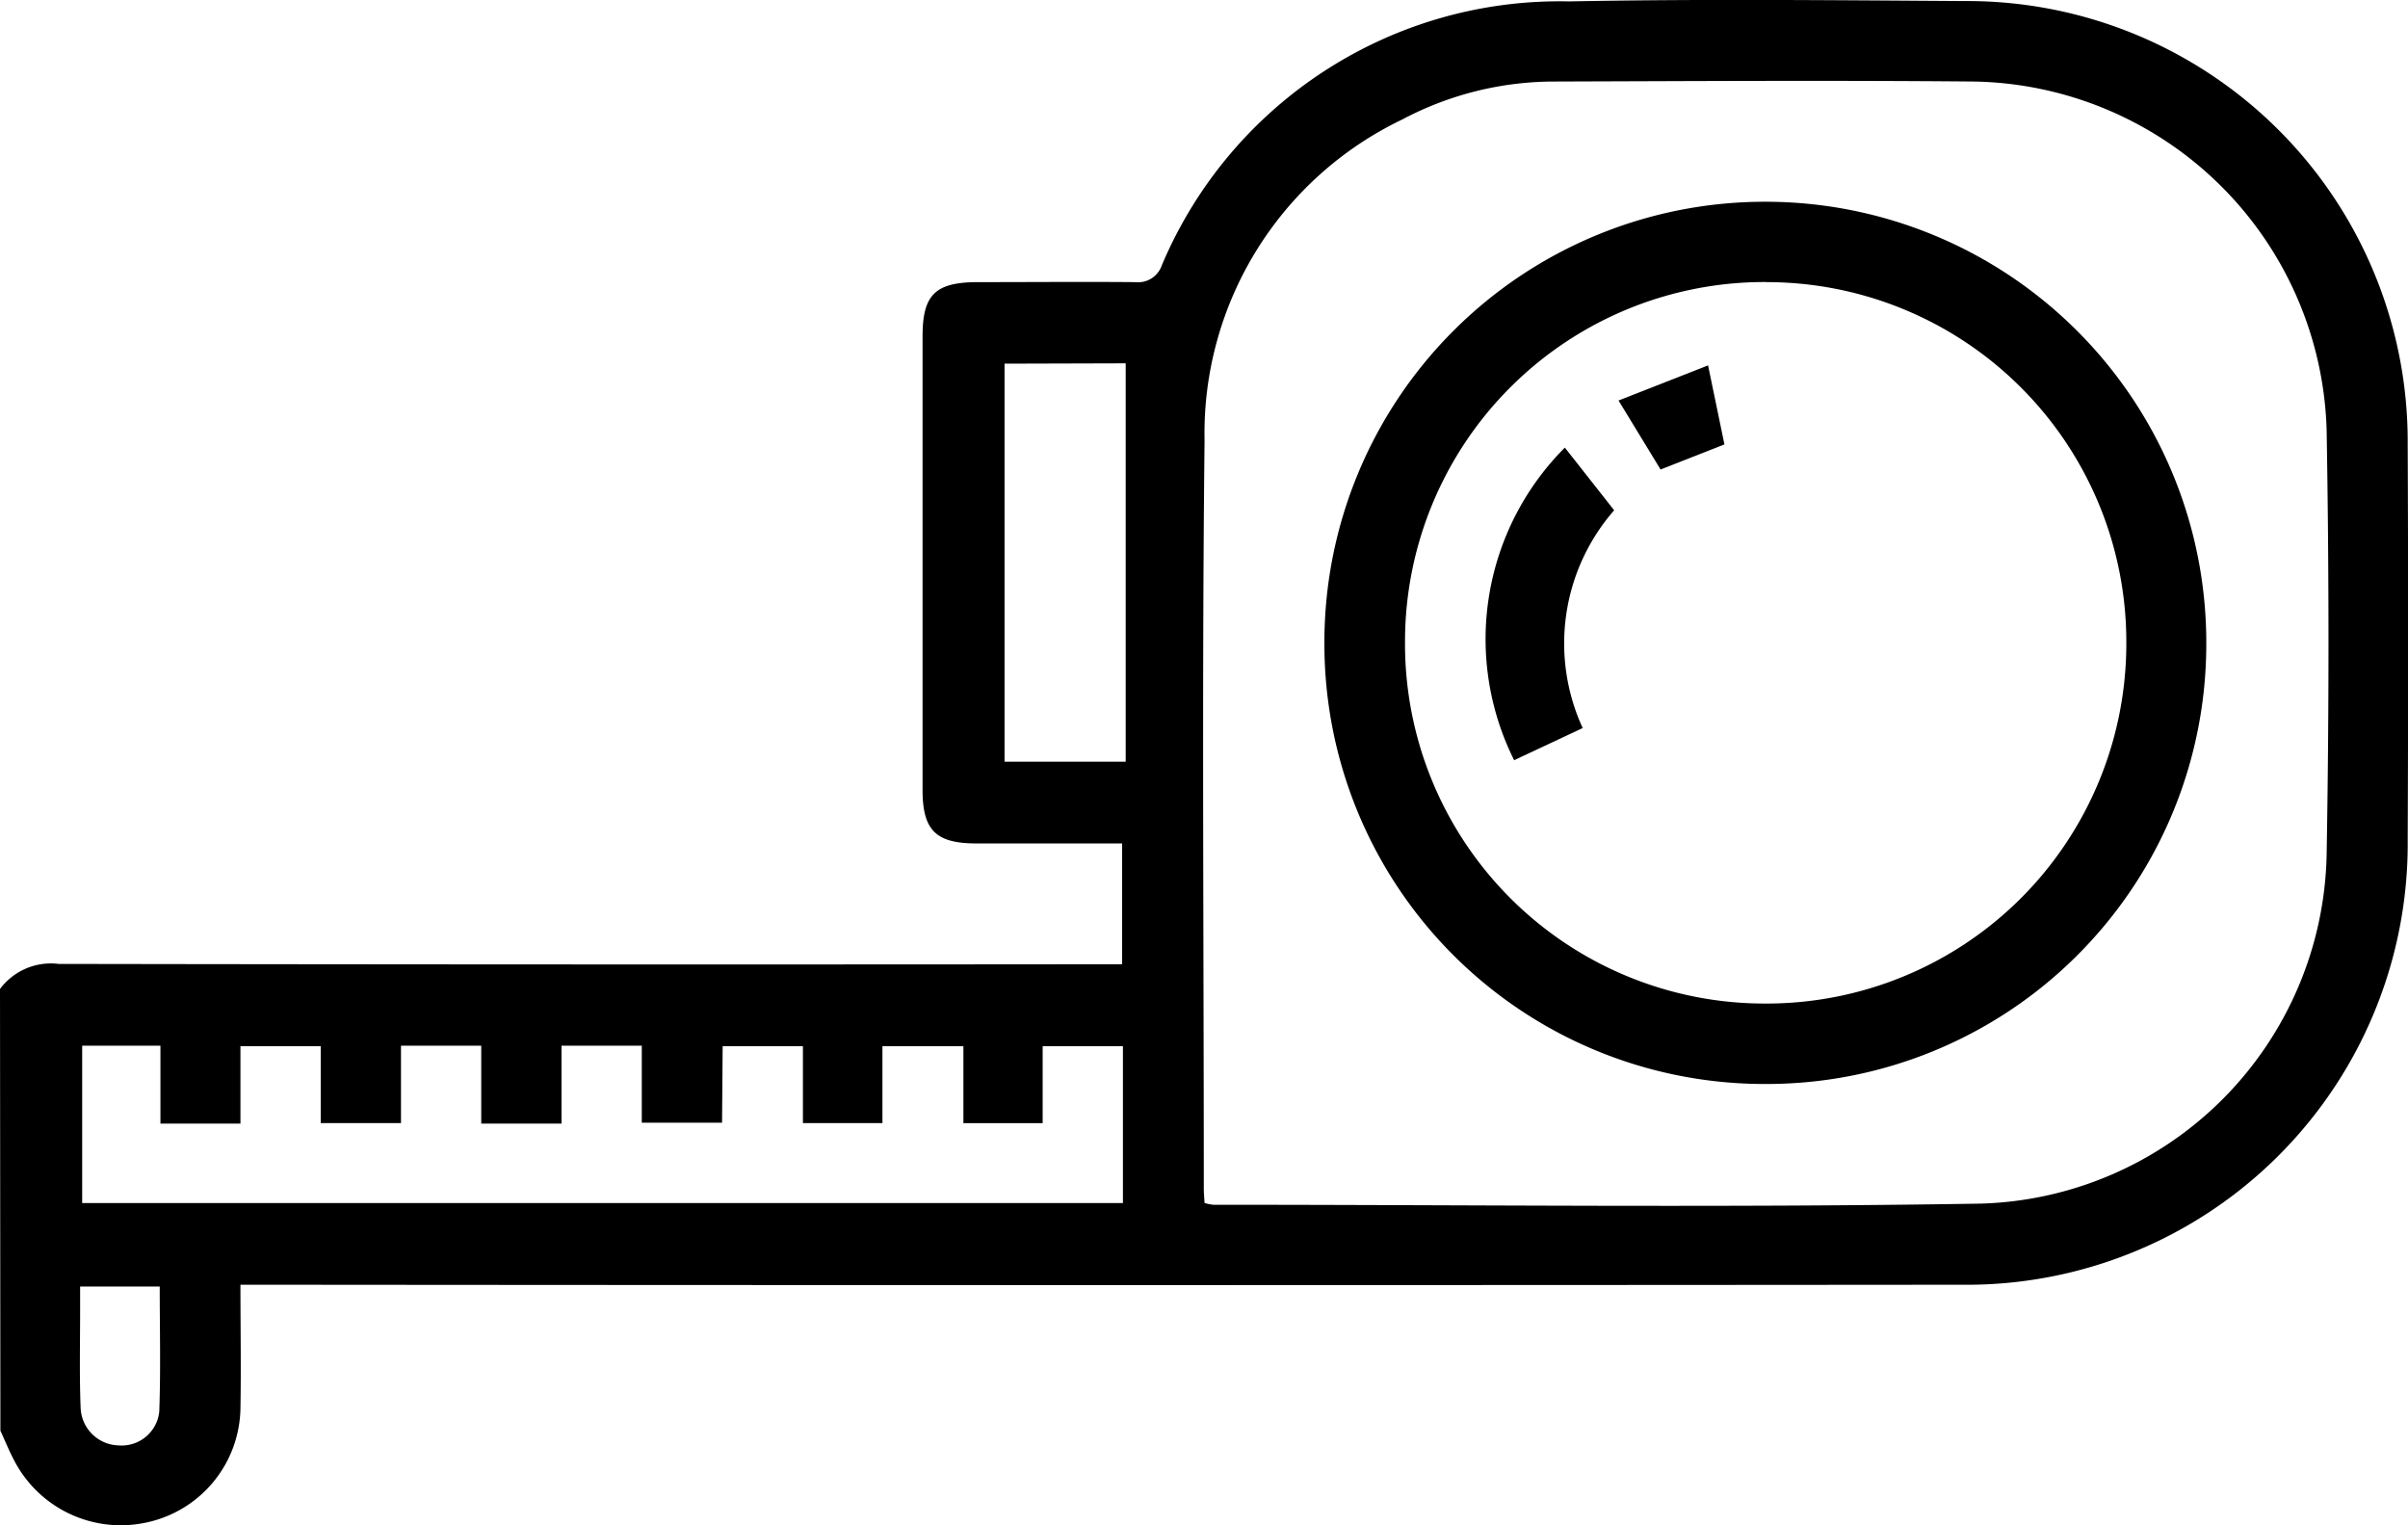
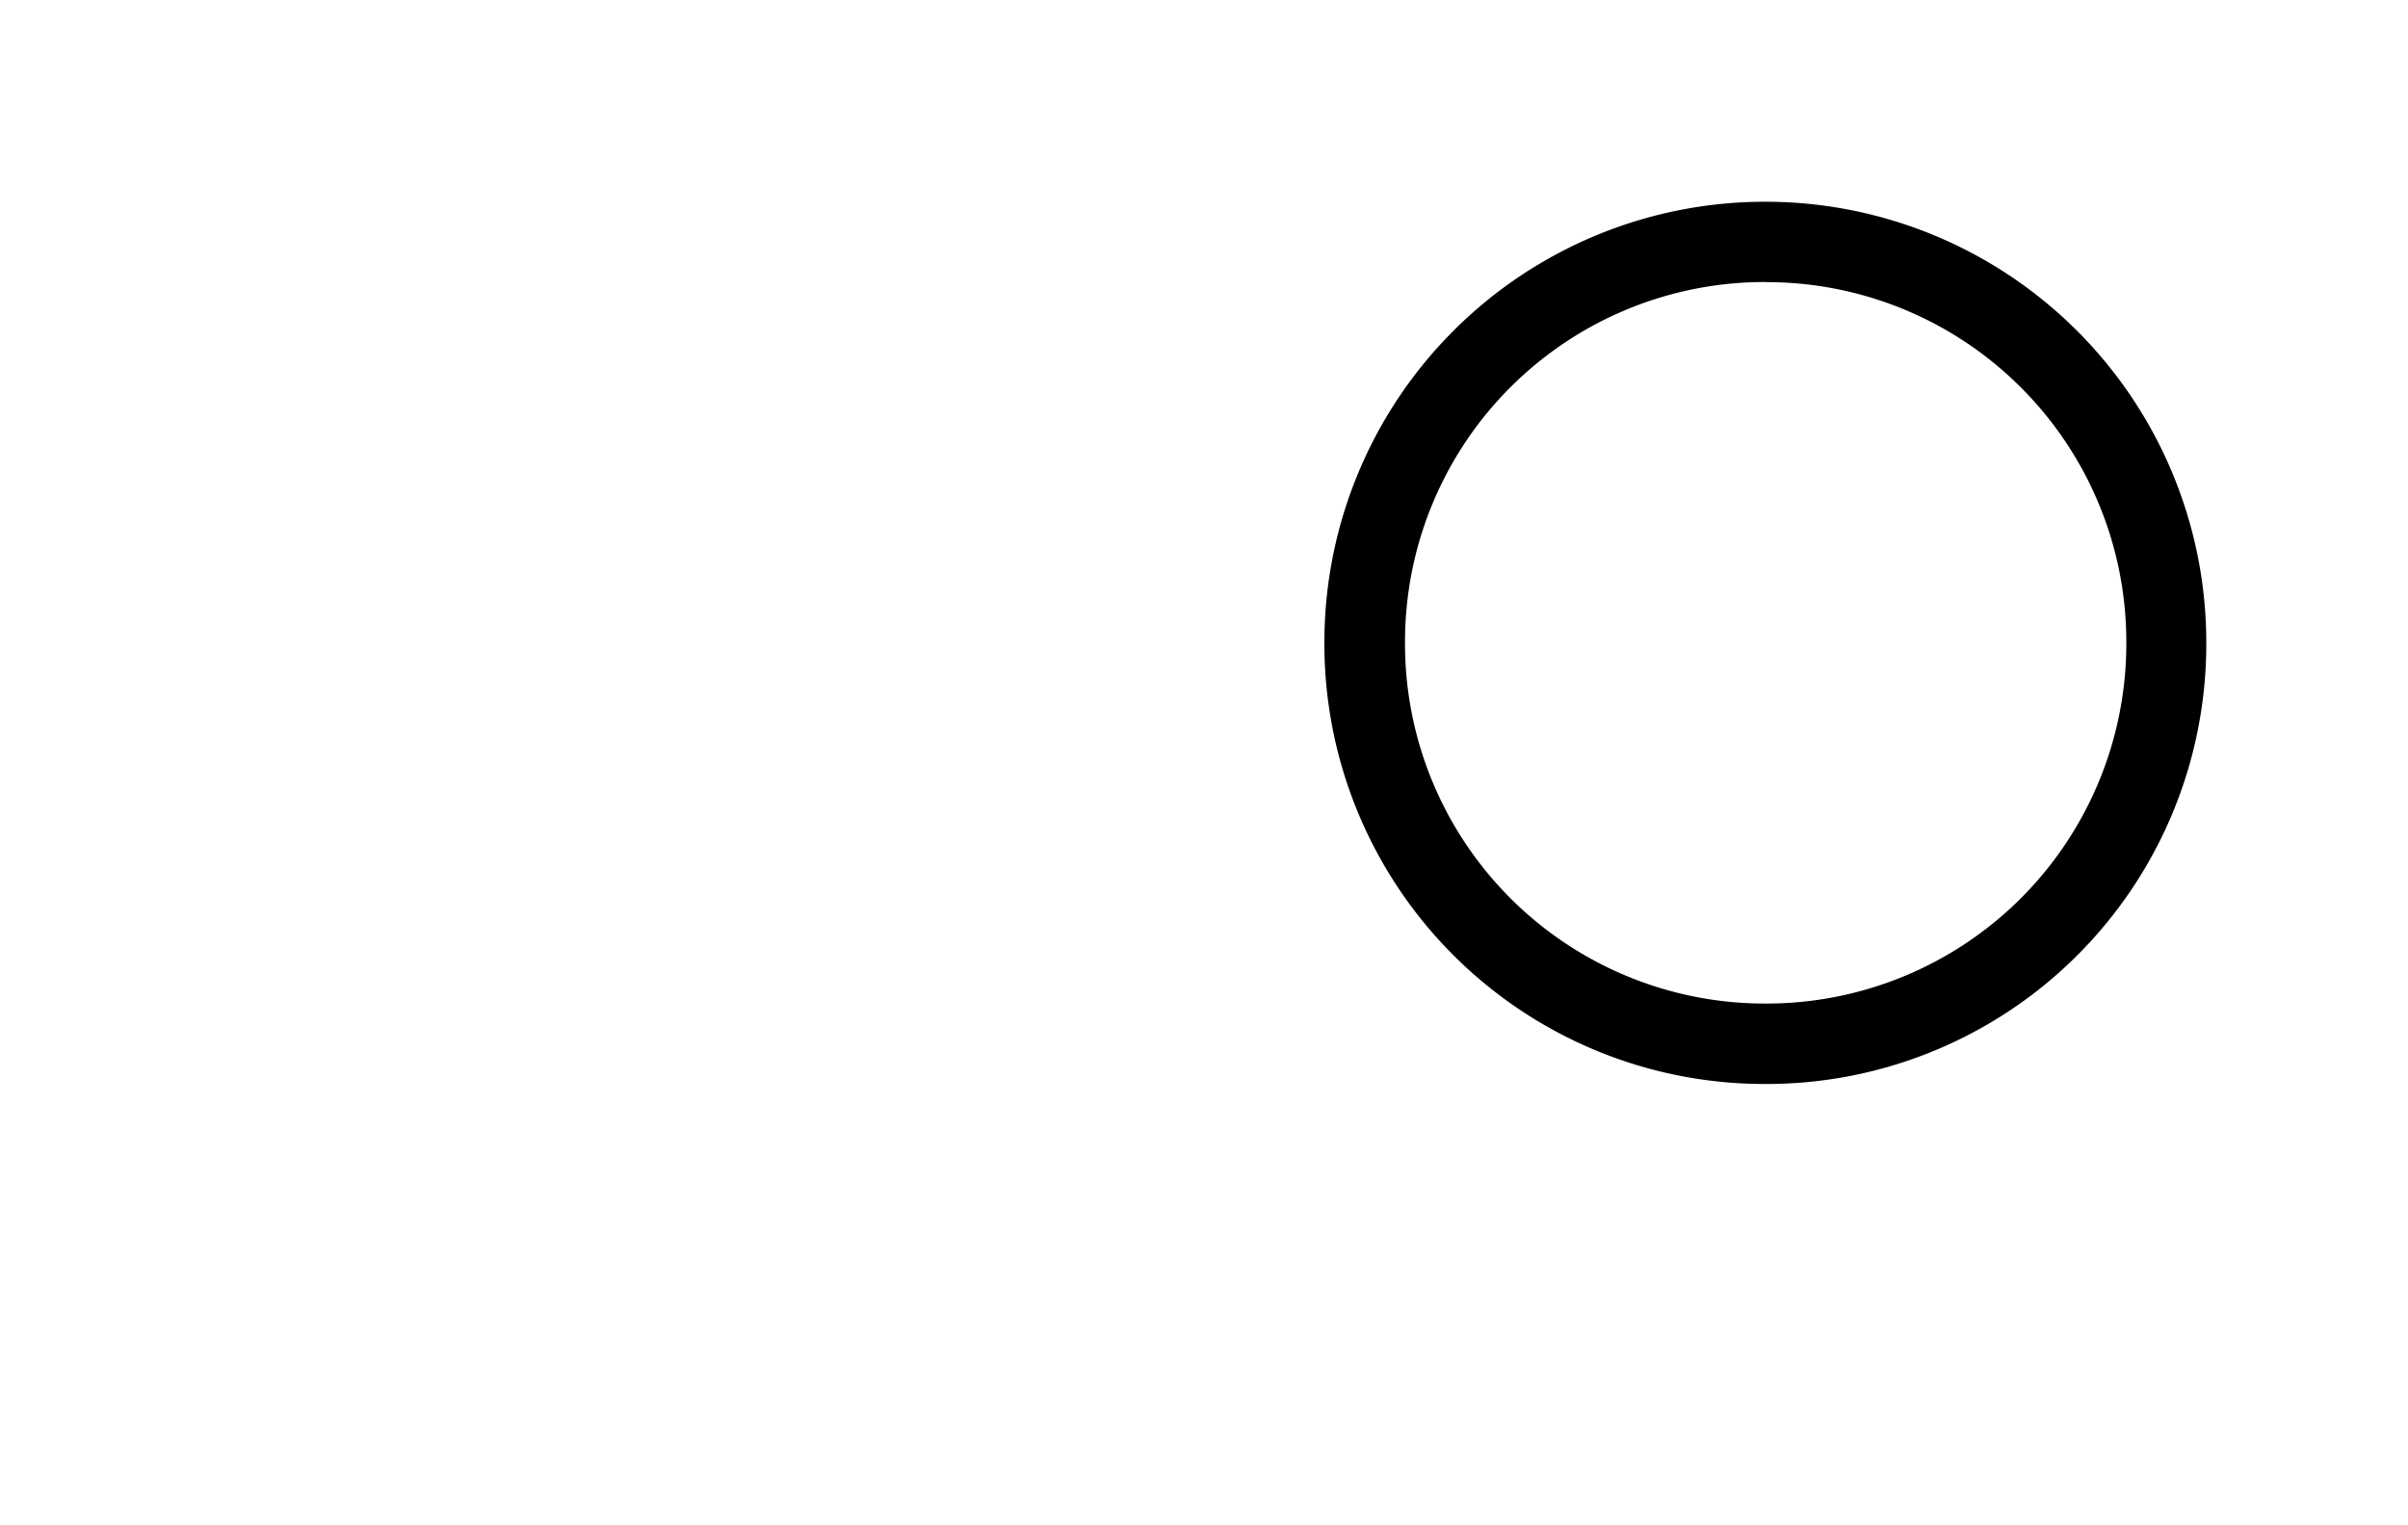
<svg xmlns="http://www.w3.org/2000/svg" width="48" height="30.401" viewBox="0 0 48 30.401">
  <g id="icono_metros" transform="translate(0 0)">
-     <path id="Trazado_1587" data-name="Trazado 1587" d="M-621.45,221.57a1.264,1.264,0,0,1,1.169-.5q10.286.017,20.572.007h.627v-2.408h-2.905c-.806,0-1.072-.261-1.073-1.062v-9.045c0-.831.253-1.078,1.1-1.08,1.047,0,2.093-.009,3.14,0a.5.5,0,0,0,.529-.335,8.606,8.606,0,0,1,8.115-5.26c2.639-.051,5.28-.023,7.92-.007a8.78,8.78,0,0,1,8.8,8.832q.017,3.935,0,7.872a8.79,8.79,0,0,1-8.9,8.88q-16.824.015-33.647,0h-.654c0,.853.014,1.66,0,2.468a2.365,2.365,0,0,1-1.88,2.272,2.394,2.394,0,0,1-2.636-1.249c-.1-.19-.179-.388-.269-.581Zm24.011,4.265a1.032,1.032,0,0,0,.172.035c5.109,0,10.212.062,15.316-.023a7.1,7.1,0,0,0,6.879-6.946q.074-4.238,0-8.477a7.157,7.157,0,0,0-7.034-6.94c-2.779-.025-5.558-.009-8.337,0a6.466,6.466,0,0,0-3.06.759,6.935,6.935,0,0,0-3.936,6.392c-.054,4.964-.015,9.93-.015,14.894C-597.455,225.616-597.446,225.716-597.439,225.835Zm-9.618-1.6h-1.6V222.7h-1.6v1.553h-1.6V222.7h-1.6v1.543h-1.6V222.71h-1.6v1.543h-1.595V222.7h-1.56v3.136h20.746V222.71h-1.6v1.534h-1.58V222.71h-1.614v1.533h-1.585V222.71h-1.6Zm5.631-15.128v7.933h2.415V209.1ZM-619.853,227.5v.493c0,.639-.015,1.279.01,1.919a.778.778,0,0,0,.752.754.754.754,0,0,0,.816-.676c.03-.822.009-1.644.009-2.49Z" transform="translate(621.45 -201.859)" />
-     <path id="Trazado_1588" data-name="Trazado 1588" d="M-349.11,242a8.783,8.783,0,0,1,6.227,2.6,8.783,8.783,0,0,1,2.548,6.247,8.764,8.764,0,0,1-2.6,6.2,8.764,8.764,0,0,1-6.227,2.536,8.77,8.77,0,0,1-6.206-2.592,8.77,8.77,0,0,1-2.546-6.224,8.778,8.778,0,0,1,2.584-6.207A8.778,8.778,0,0,1-349.11,242Zm0,1.6a7.167,7.167,0,0,0-5.084,2.085,7.167,7.167,0,0,0-2.113,5.072,7.17,7.17,0,0,0,2.084,5.107,7.17,7.17,0,0,0,5.094,2.116,7.176,7.176,0,0,0,5.1-2.1,7.176,7.176,0,0,0,2.1-5.1,7.167,7.167,0,0,0-2.1-5.078,7.167,7.167,0,0,0-5.08-2.1Z" transform="translate(384.314 -237.979)" />
-     <path id="Trazado_1589" data-name="Trazado 1589" d="M-323.395,292.159a4.031,4.031,0,0,0-.627,4.34l-1.367.641a5.4,5.4,0,0,1,1.011-6.23Z" transform="translate(355.571 -281.989)" />
-     <path id="Trazado_1590" data-name="Trazado 1590" d="M-299.41,275.241l1.785-.7c.119.578.221,1.073.326,1.575l-1.273.5Z" transform="translate(331.673 -267.259)" />
+     <path id="Trazado_1588" data-name="Trazado 1588" d="M-349.11,242a8.783,8.783,0,0,1,6.227,2.6,8.783,8.783,0,0,1,2.548,6.247,8.764,8.764,0,0,1-2.6,6.2,8.764,8.764,0,0,1-6.227,2.536,8.77,8.77,0,0,1-6.206-2.592,8.77,8.77,0,0,1-2.546-6.224,8.778,8.778,0,0,1,2.584-6.207A8.778,8.778,0,0,1-349.11,242Zm0,1.6a7.167,7.167,0,0,0-5.084,2.085,7.167,7.167,0,0,0-2.113,5.072,7.17,7.17,0,0,0,2.084,5.107,7.17,7.17,0,0,0,5.094,2.116,7.176,7.176,0,0,0,5.1-2.1,7.176,7.176,0,0,0,2.1-5.1,7.167,7.167,0,0,0-2.1-5.078,7.167,7.167,0,0,0-5.08-2.1" transform="translate(384.314 -237.979)" />
  </g>
</svg>